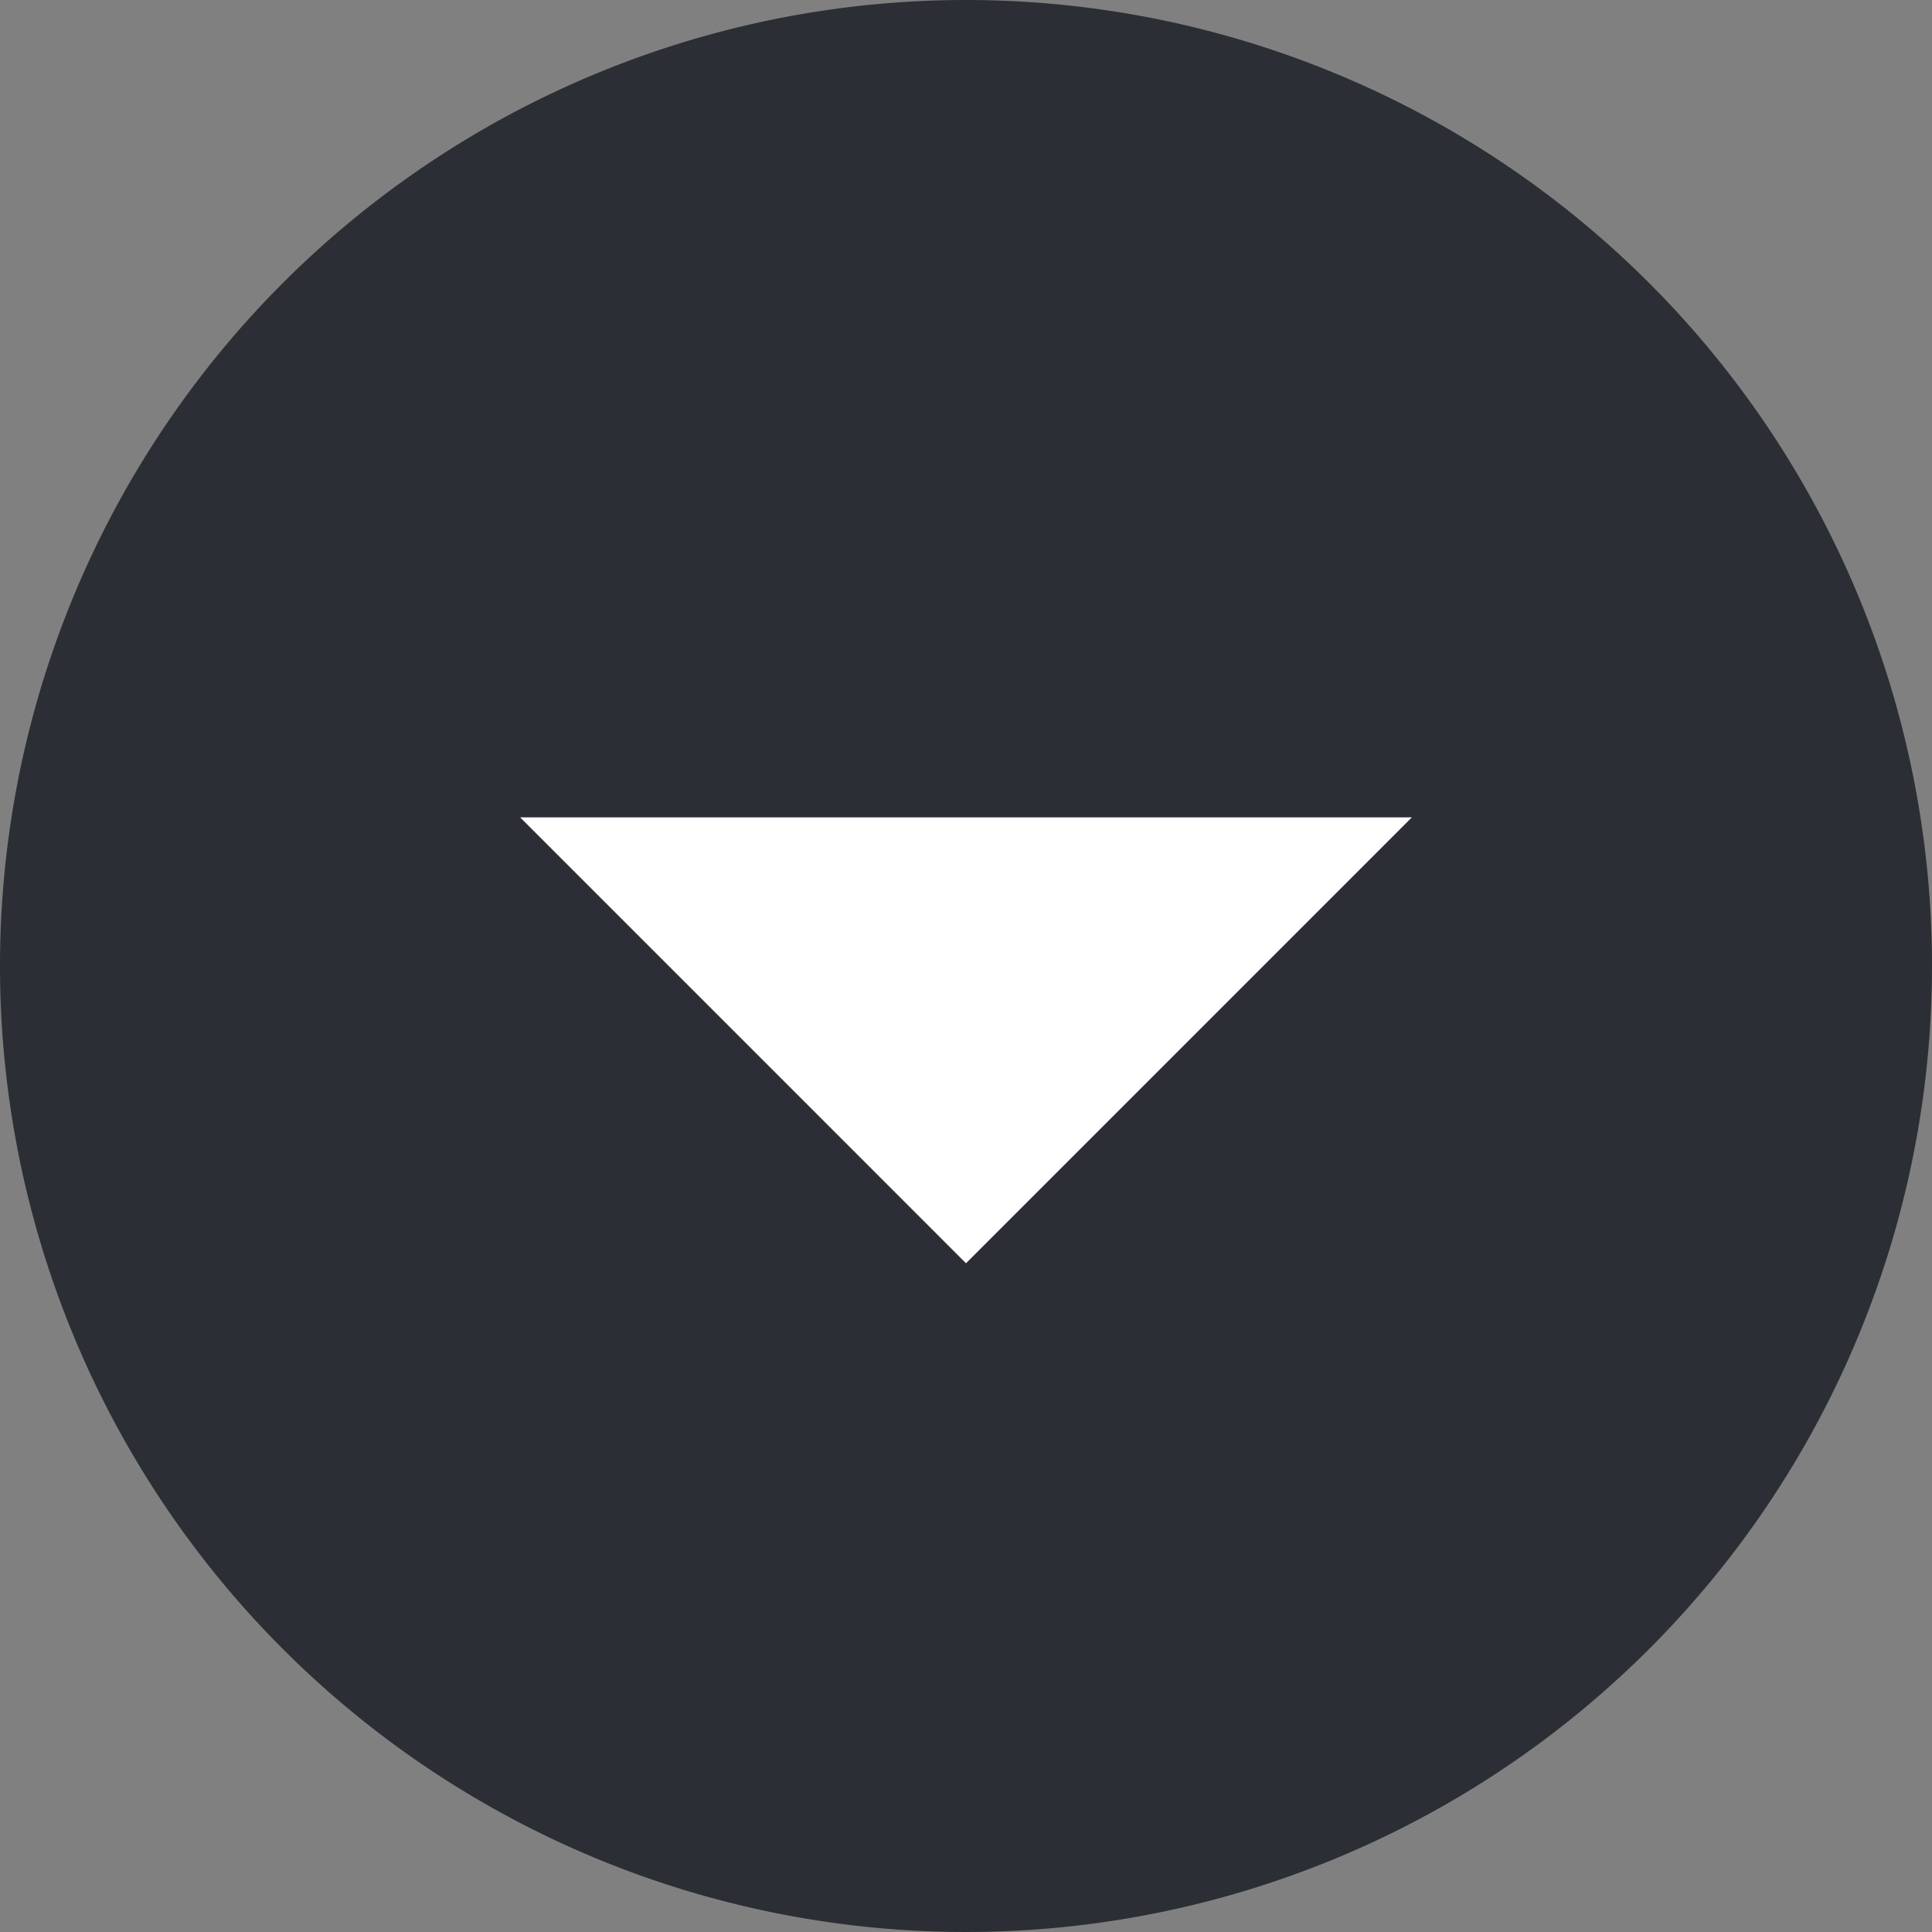
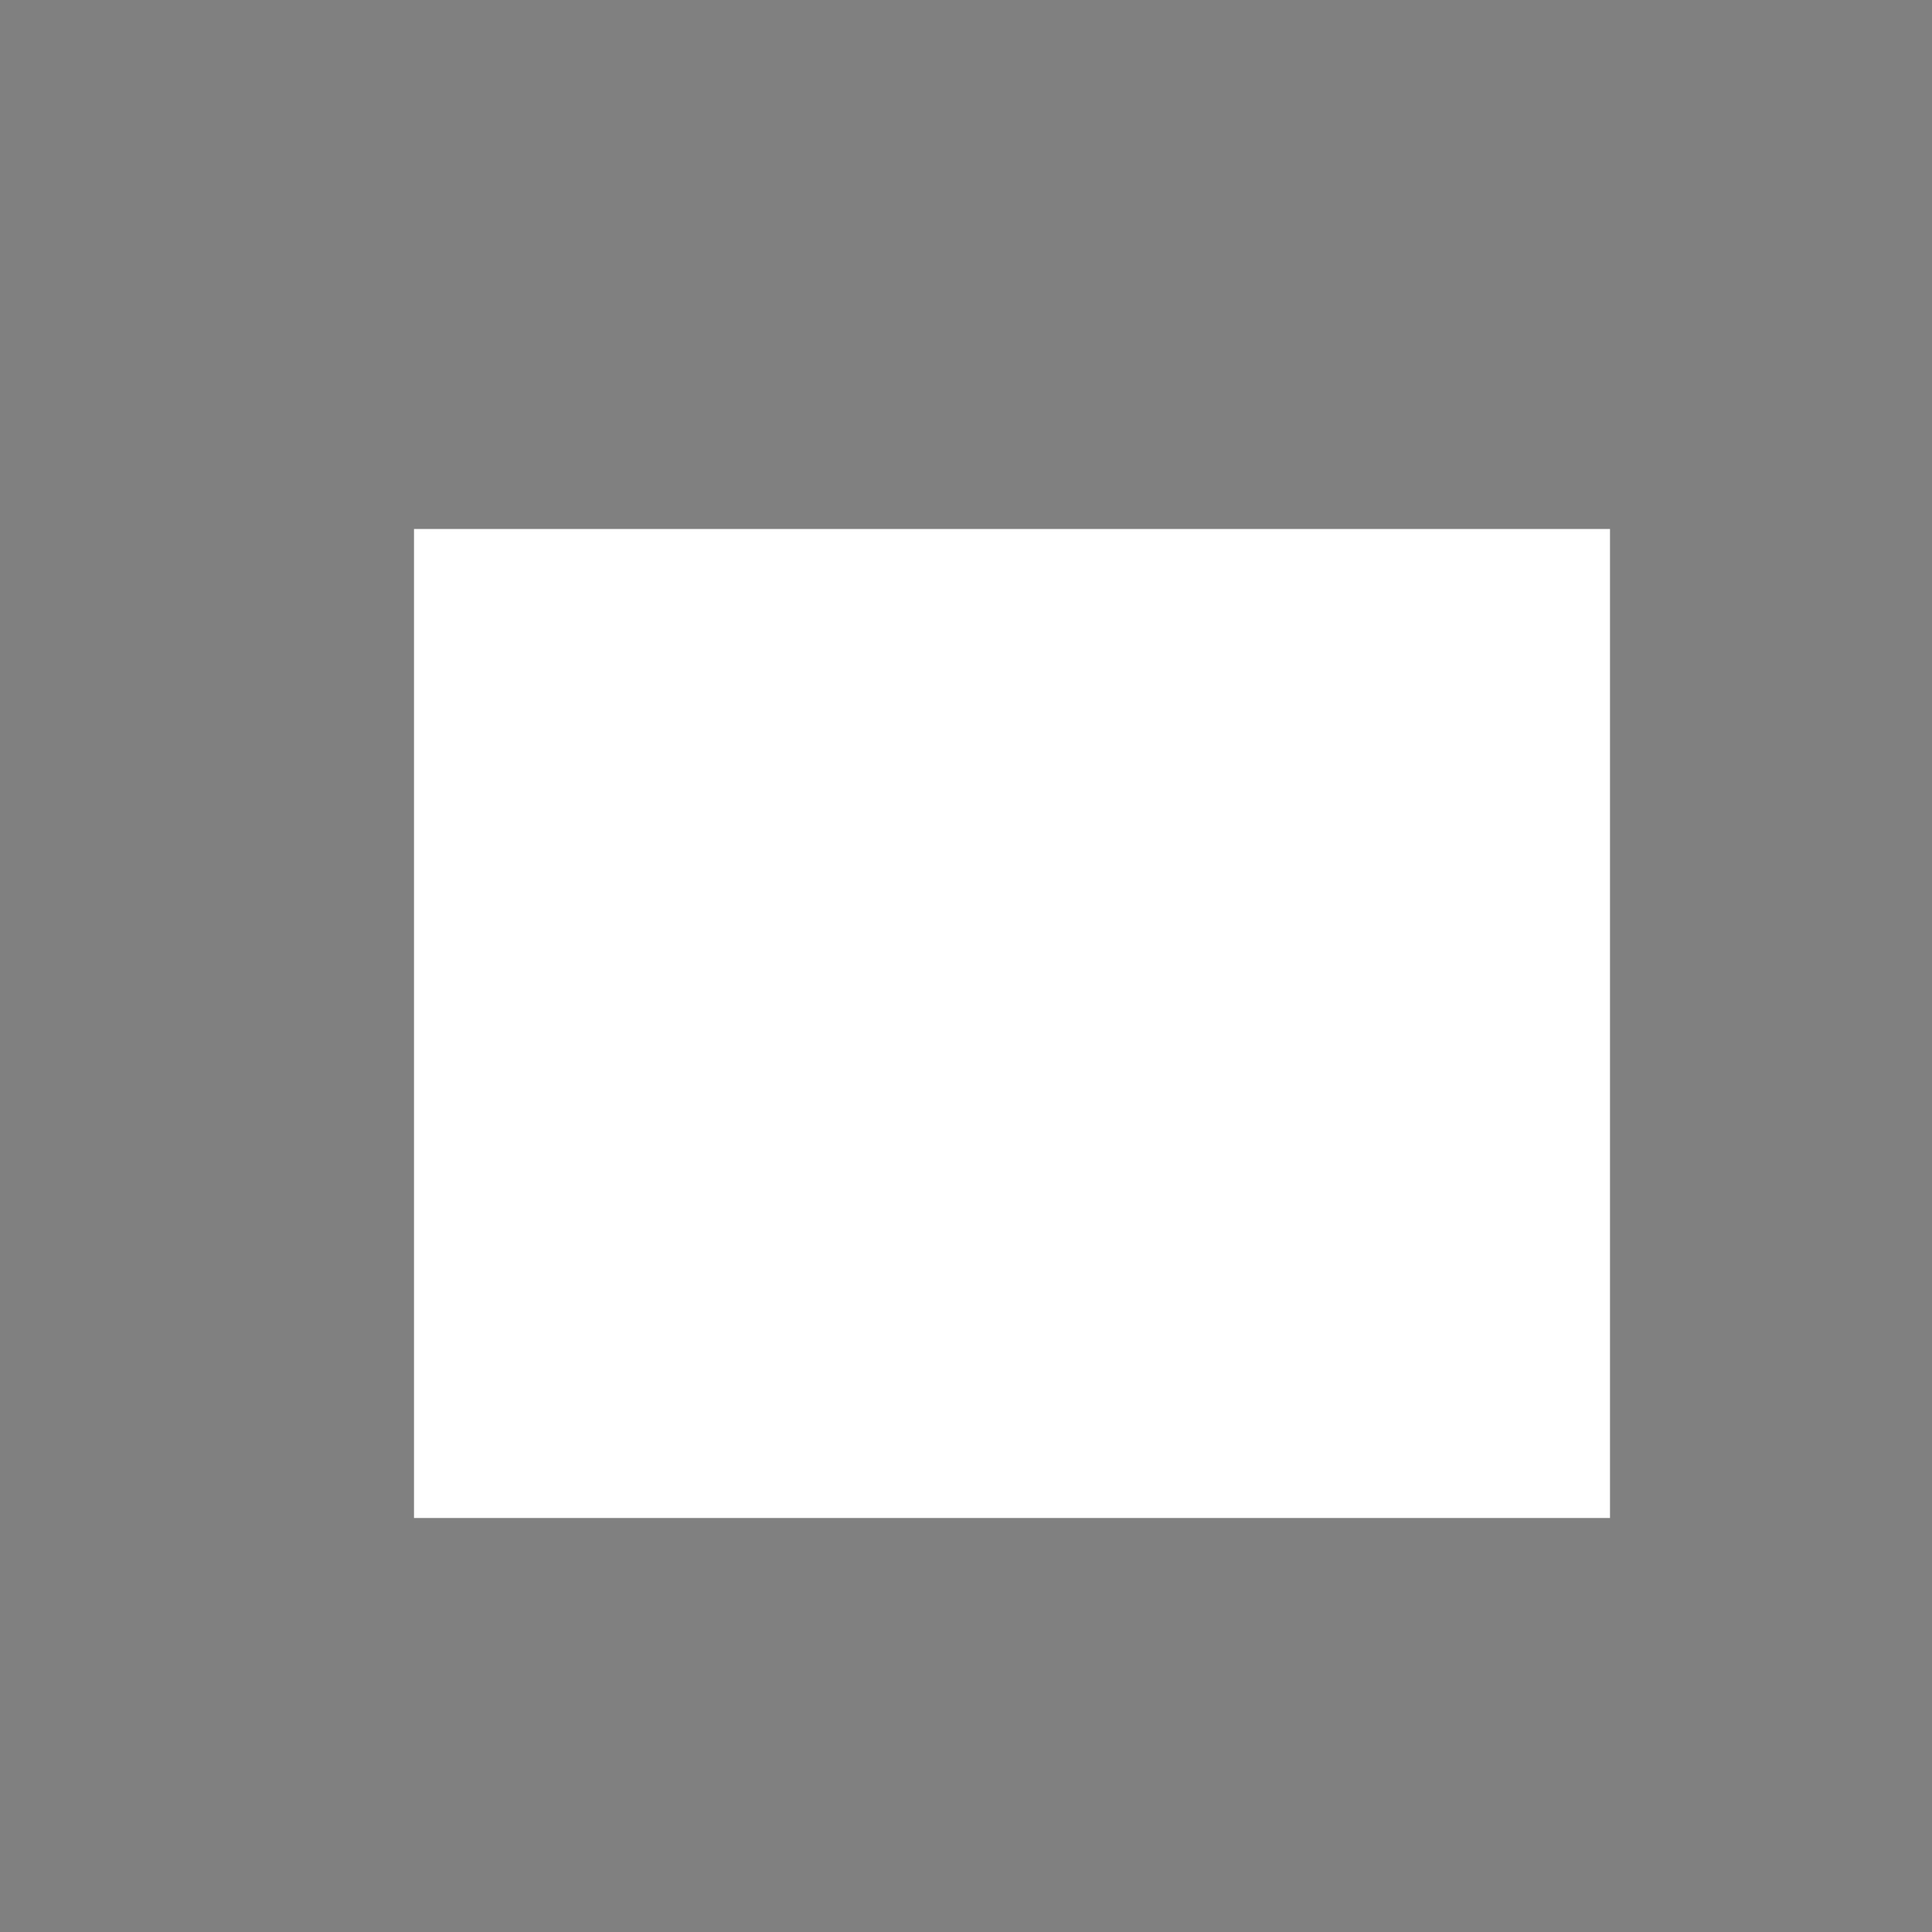
<svg xmlns="http://www.w3.org/2000/svg" width="84" height="84" viewBox="0 0 84 84">
  <rect x="0" y="0" width="84" height="84" fill="#808080" stroke="none" />
  <g transform="translate(-918 -4098)" style="isolation:isolate">
    <rect width="52" height="43" transform="translate(936 4121)" fill="#fff" />
-     <path d="M1,1V42H51V1H1M0,0H52V43H0Z" transform="translate(936 4121)" fill="#707070" />
-     <path d="M87.375,45.375a42,42,0,1,1-42-42A42,42,0,0,1,87.375,45.375ZM64.76,38.913H25.99L45.375,58.3Z" transform="translate(914.625 4094.625)" fill="#2b2e34" />
  </g>
</svg>